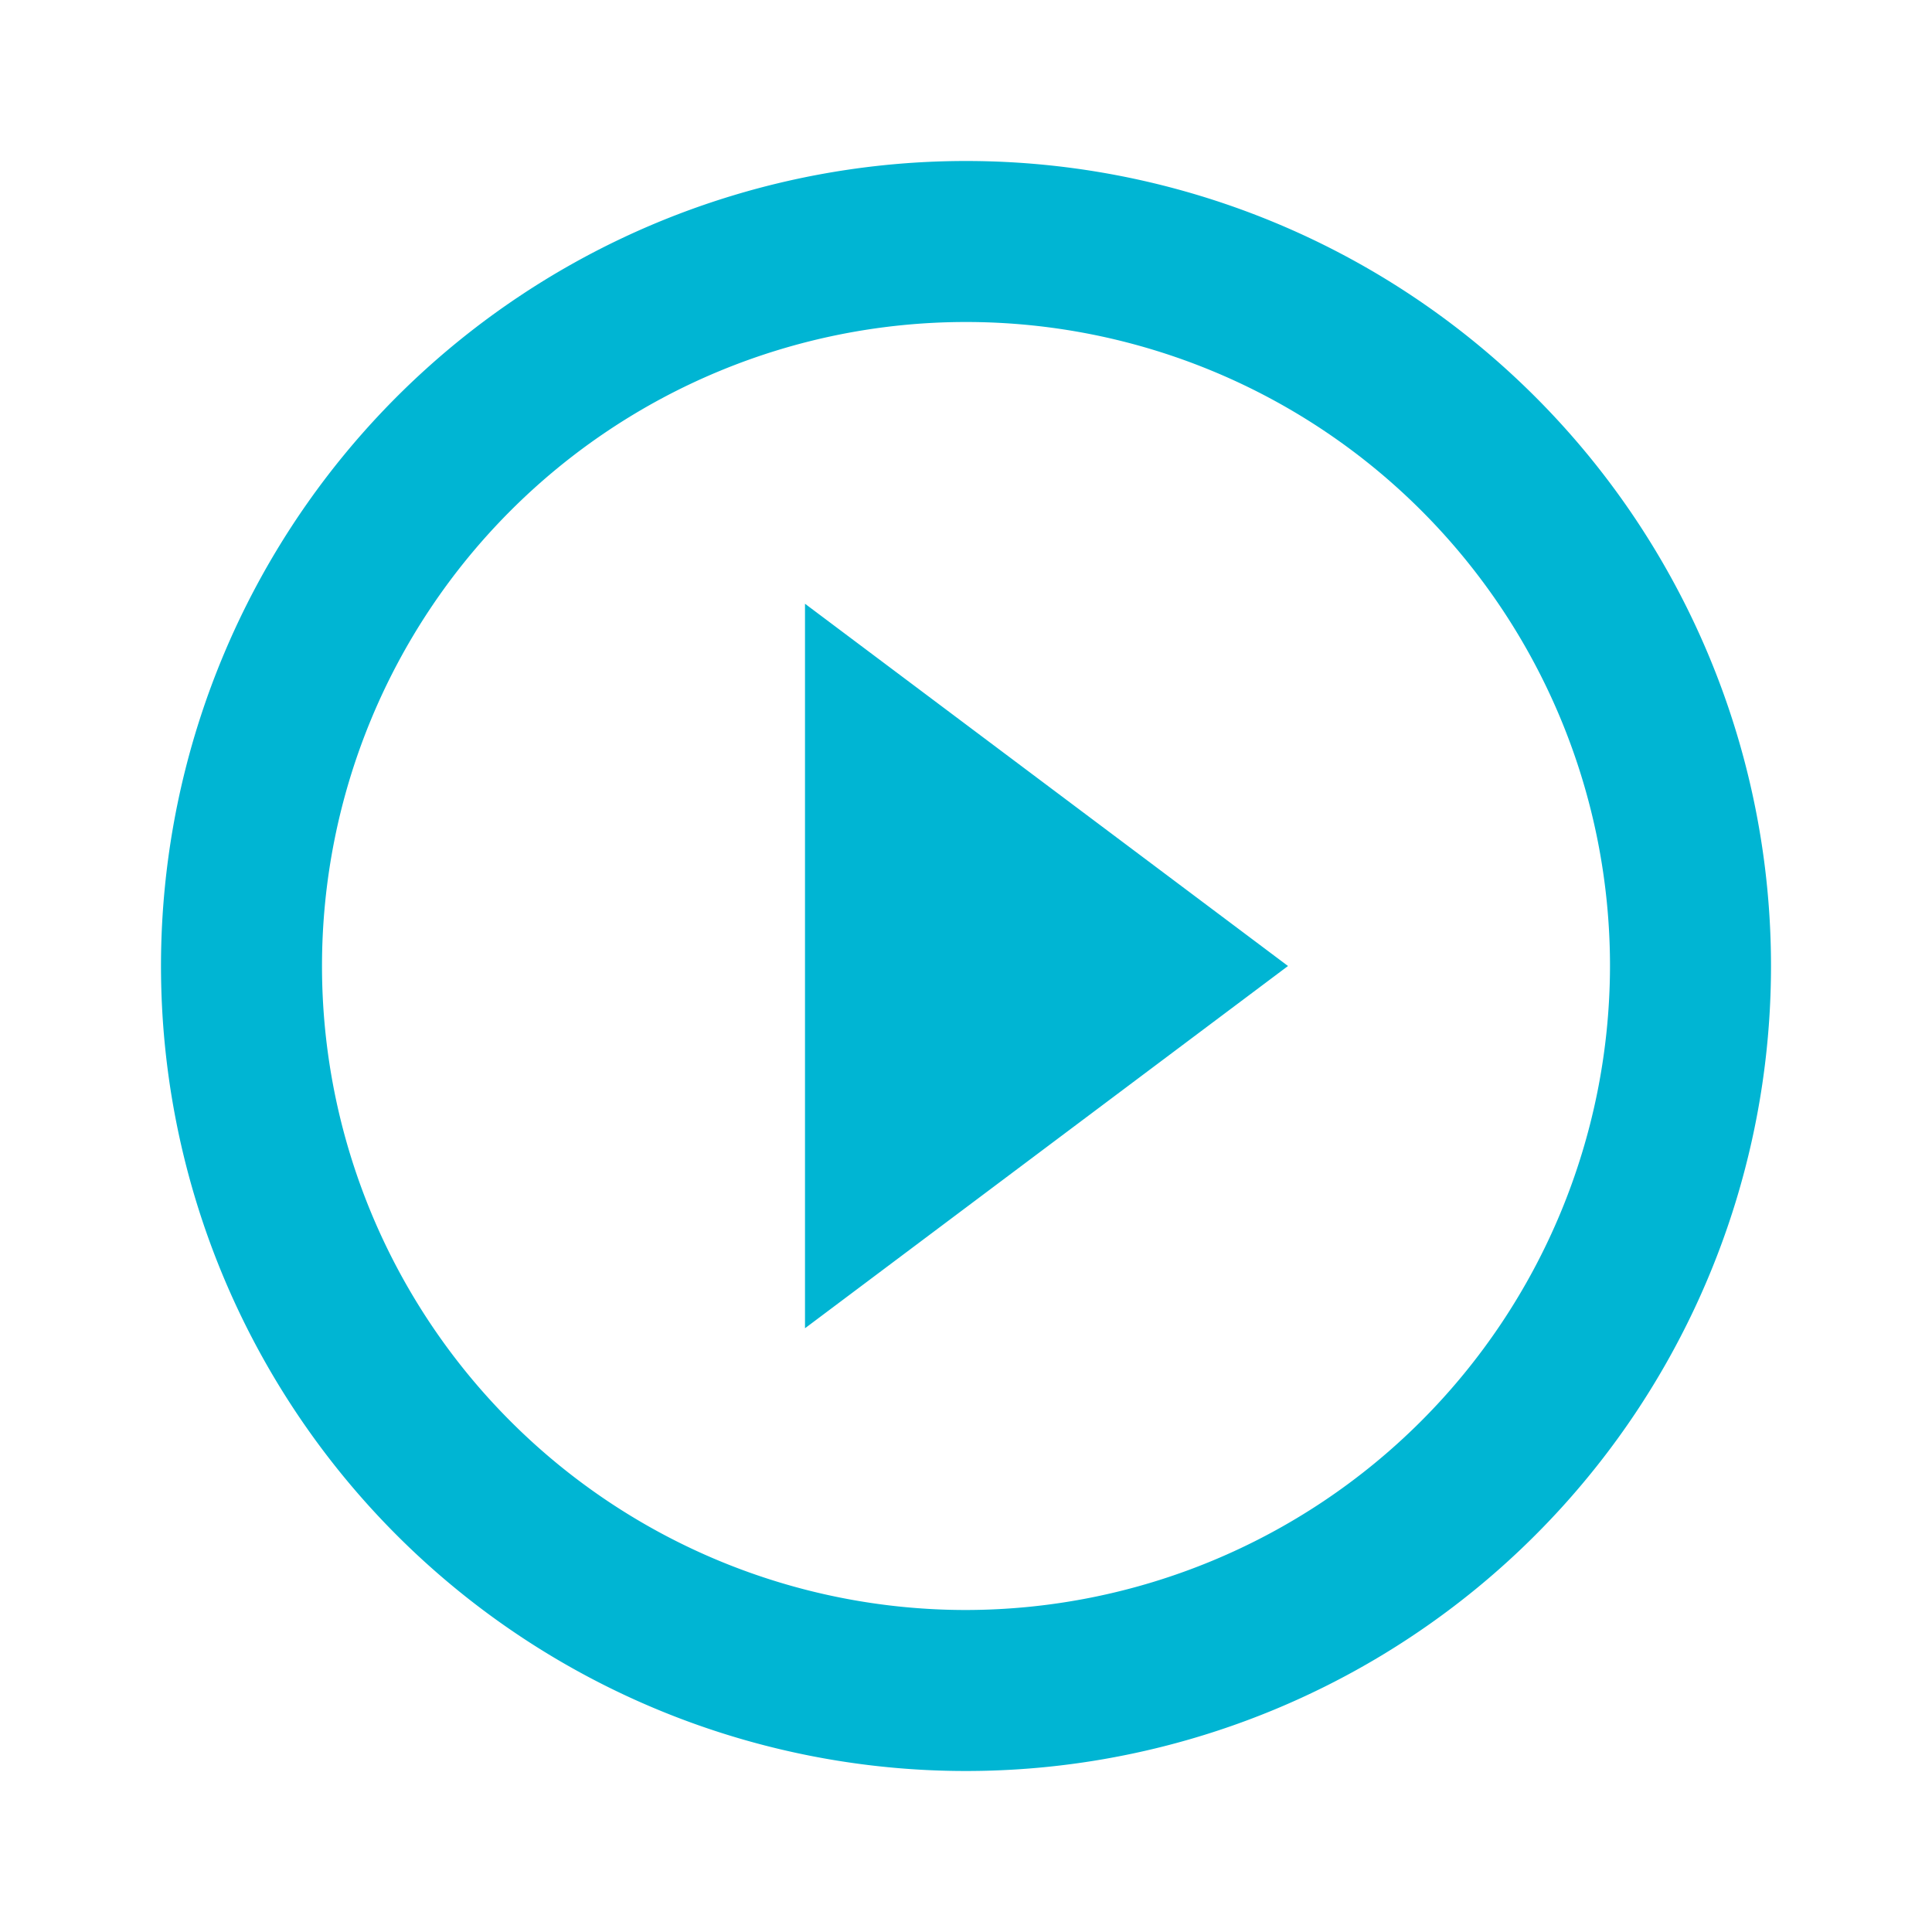
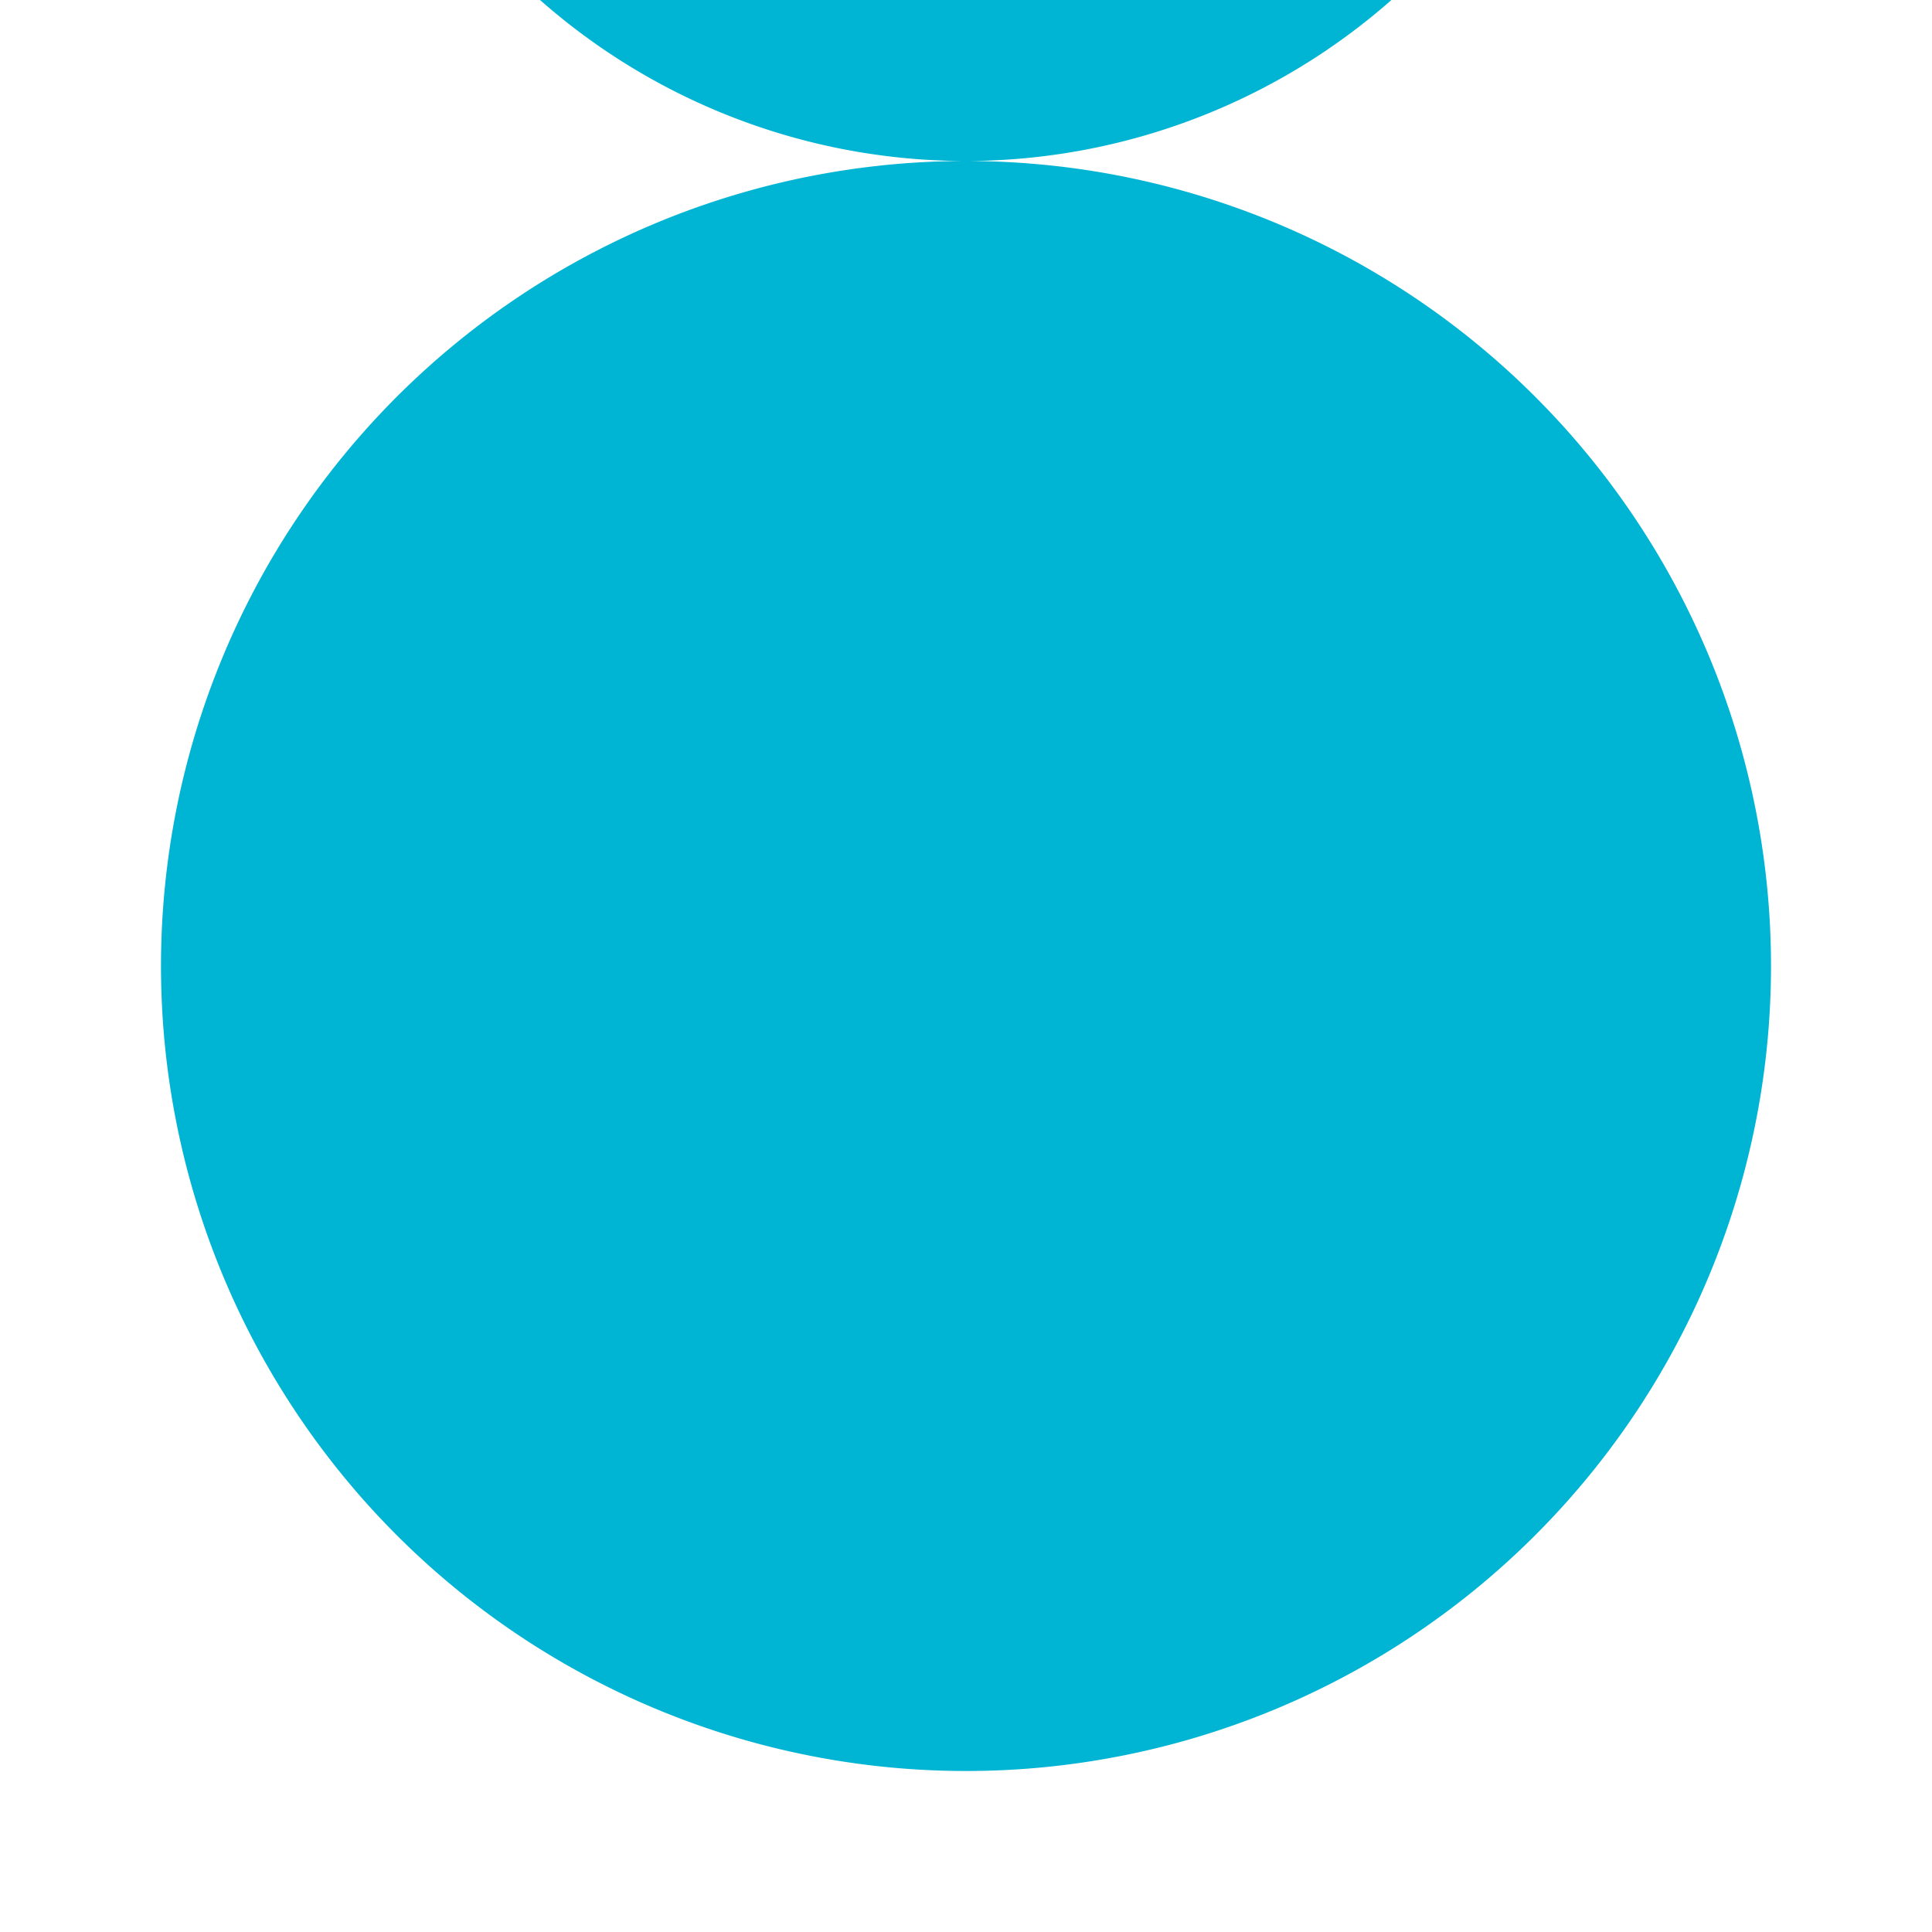
<svg xmlns="http://www.w3.org/2000/svg" width="24" height="24" viewBox="0 0 24 24">
-   <path data-name="Path 781" d="M0 0h24v24H0z" style="fill:none" />
-   <path data-name="Path 782" d="m10 16.5 6-4.5-6-4.5zM12 2a10 10 0 1 0 10 10A10 10 0 0 0 12 2zm0 18a8 8 0 1 1 8-8 8.011 8.011 0 0 1-8 8z" style="fill:#00b5d3" />
+   <path data-name="Path 782" d="m10 16.5 6-4.5-6-4.5zM12 2a10 10 0 1 0 10 10A10 10 0 0 0 12 2za8 8 0 1 1 8-8 8.011 8.011 0 0 1-8 8z" style="fill:#00b5d3" />
</svg>